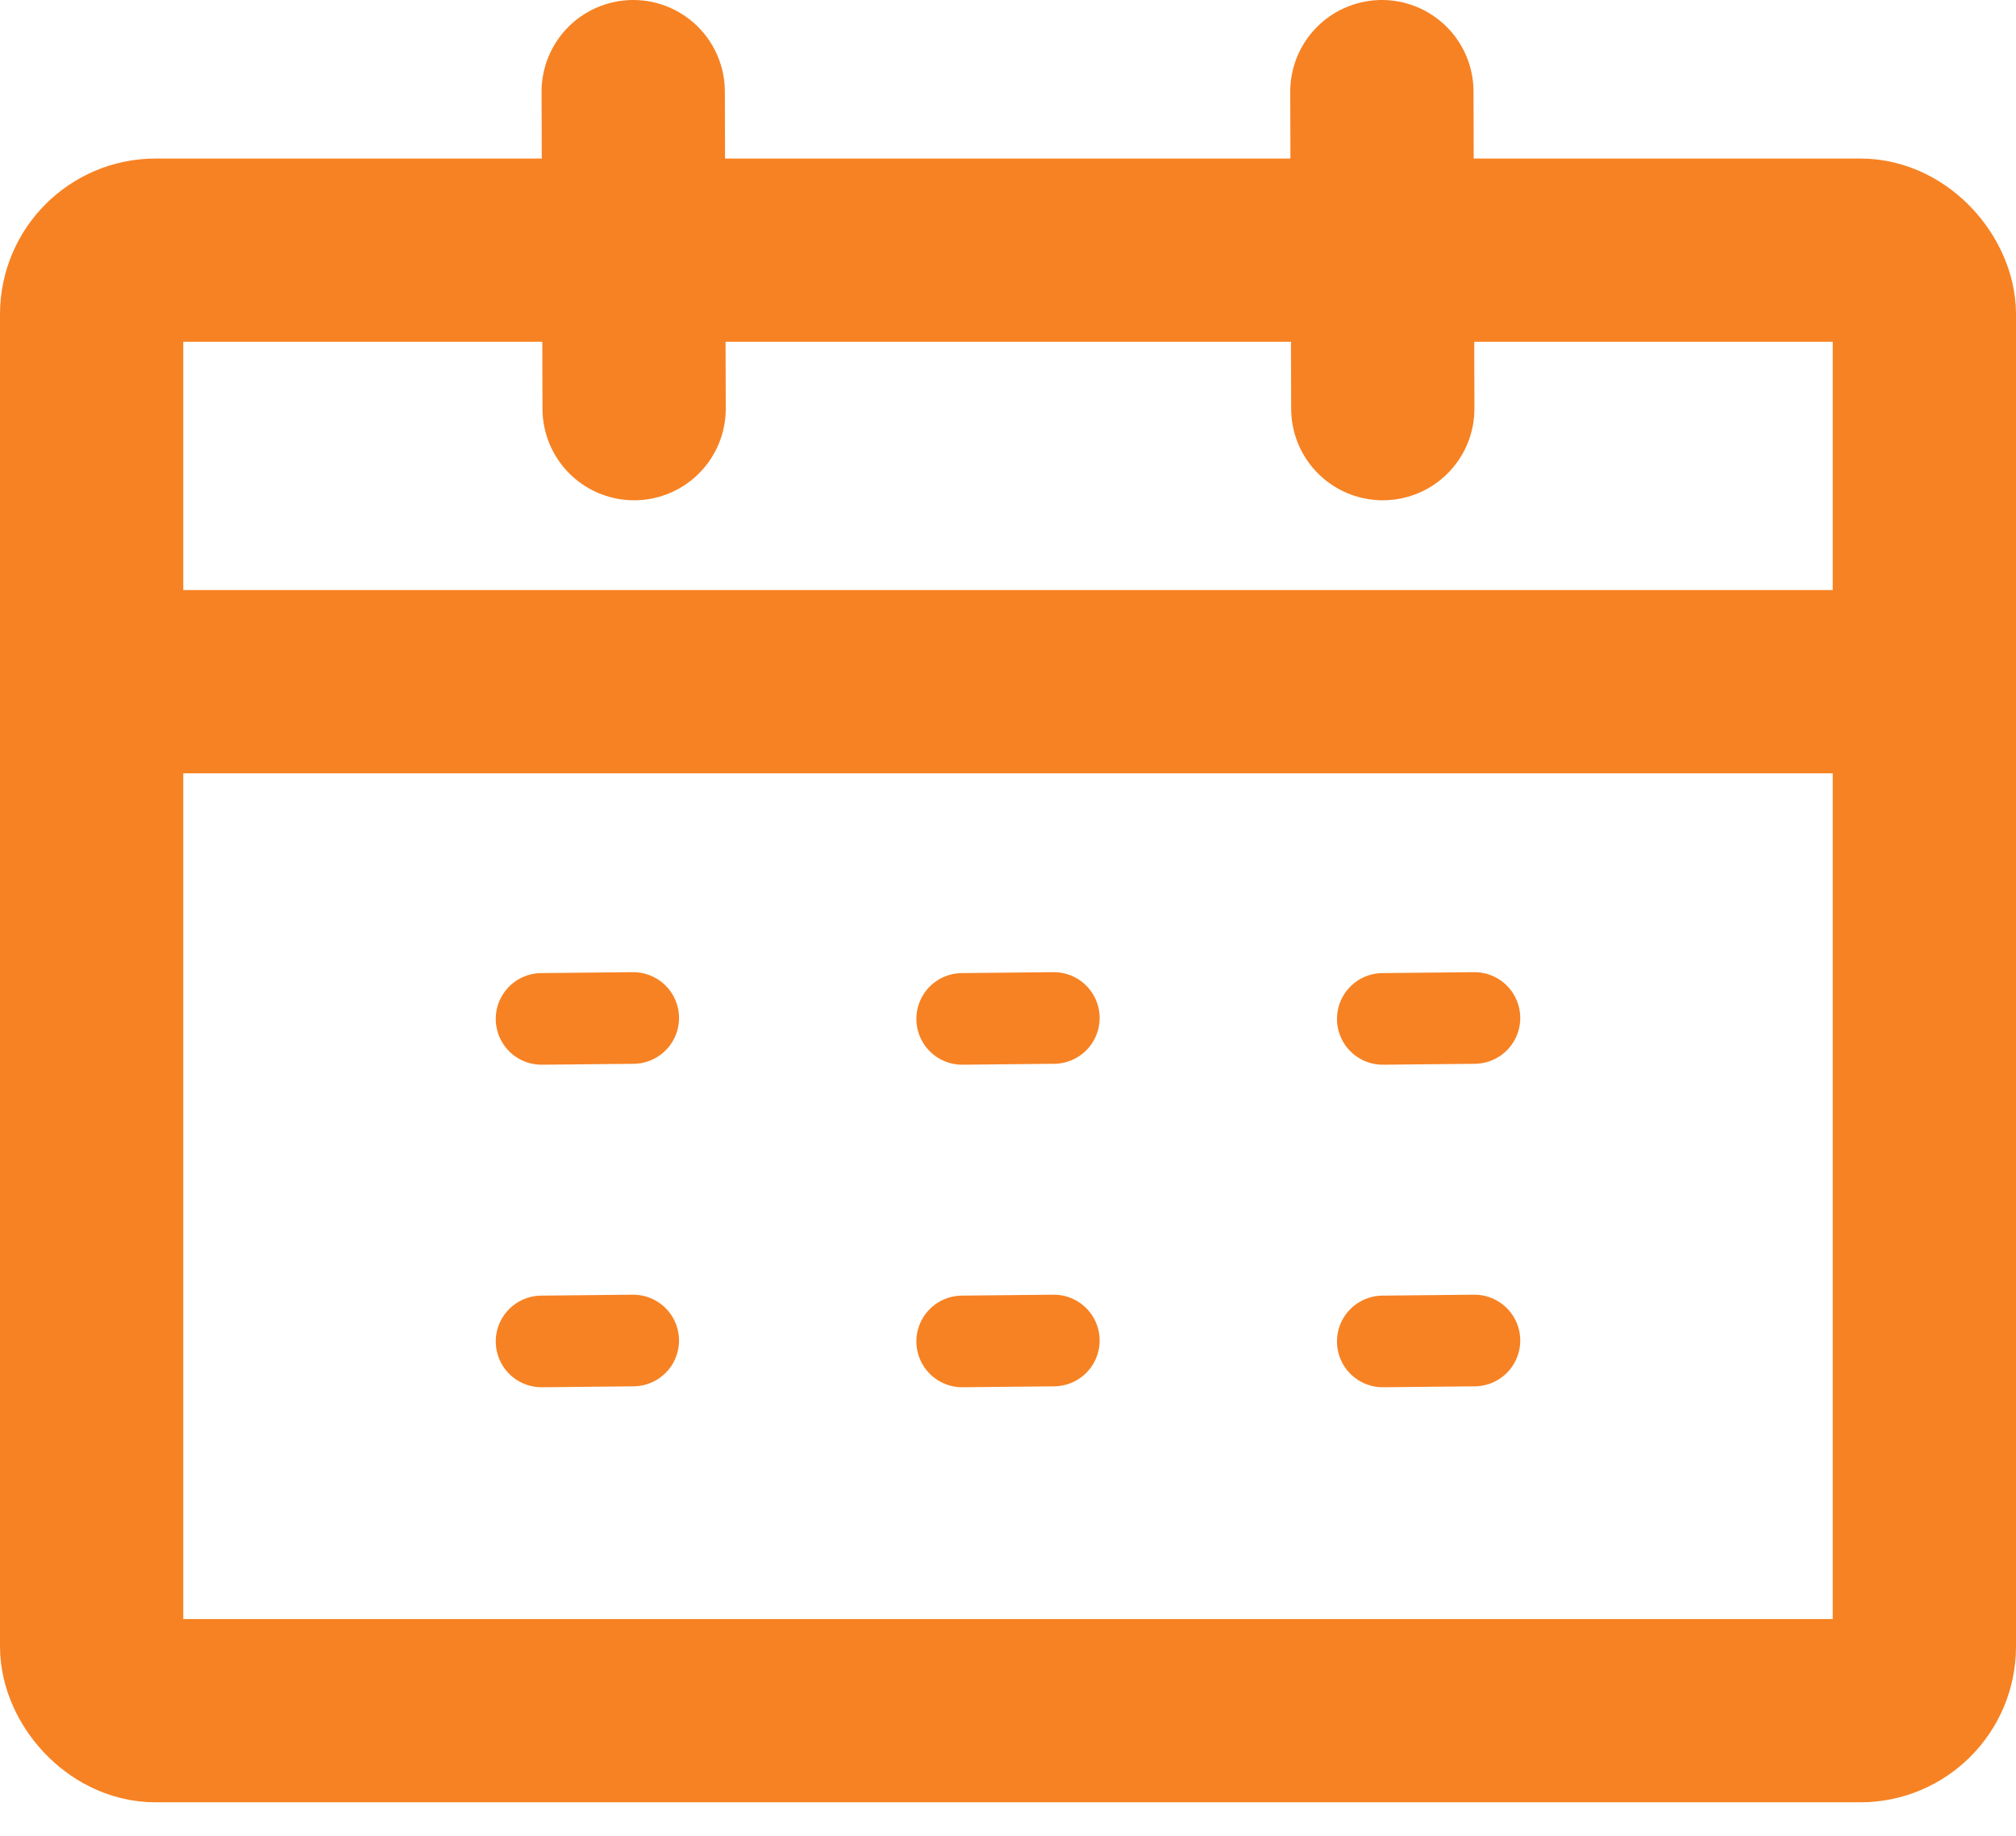
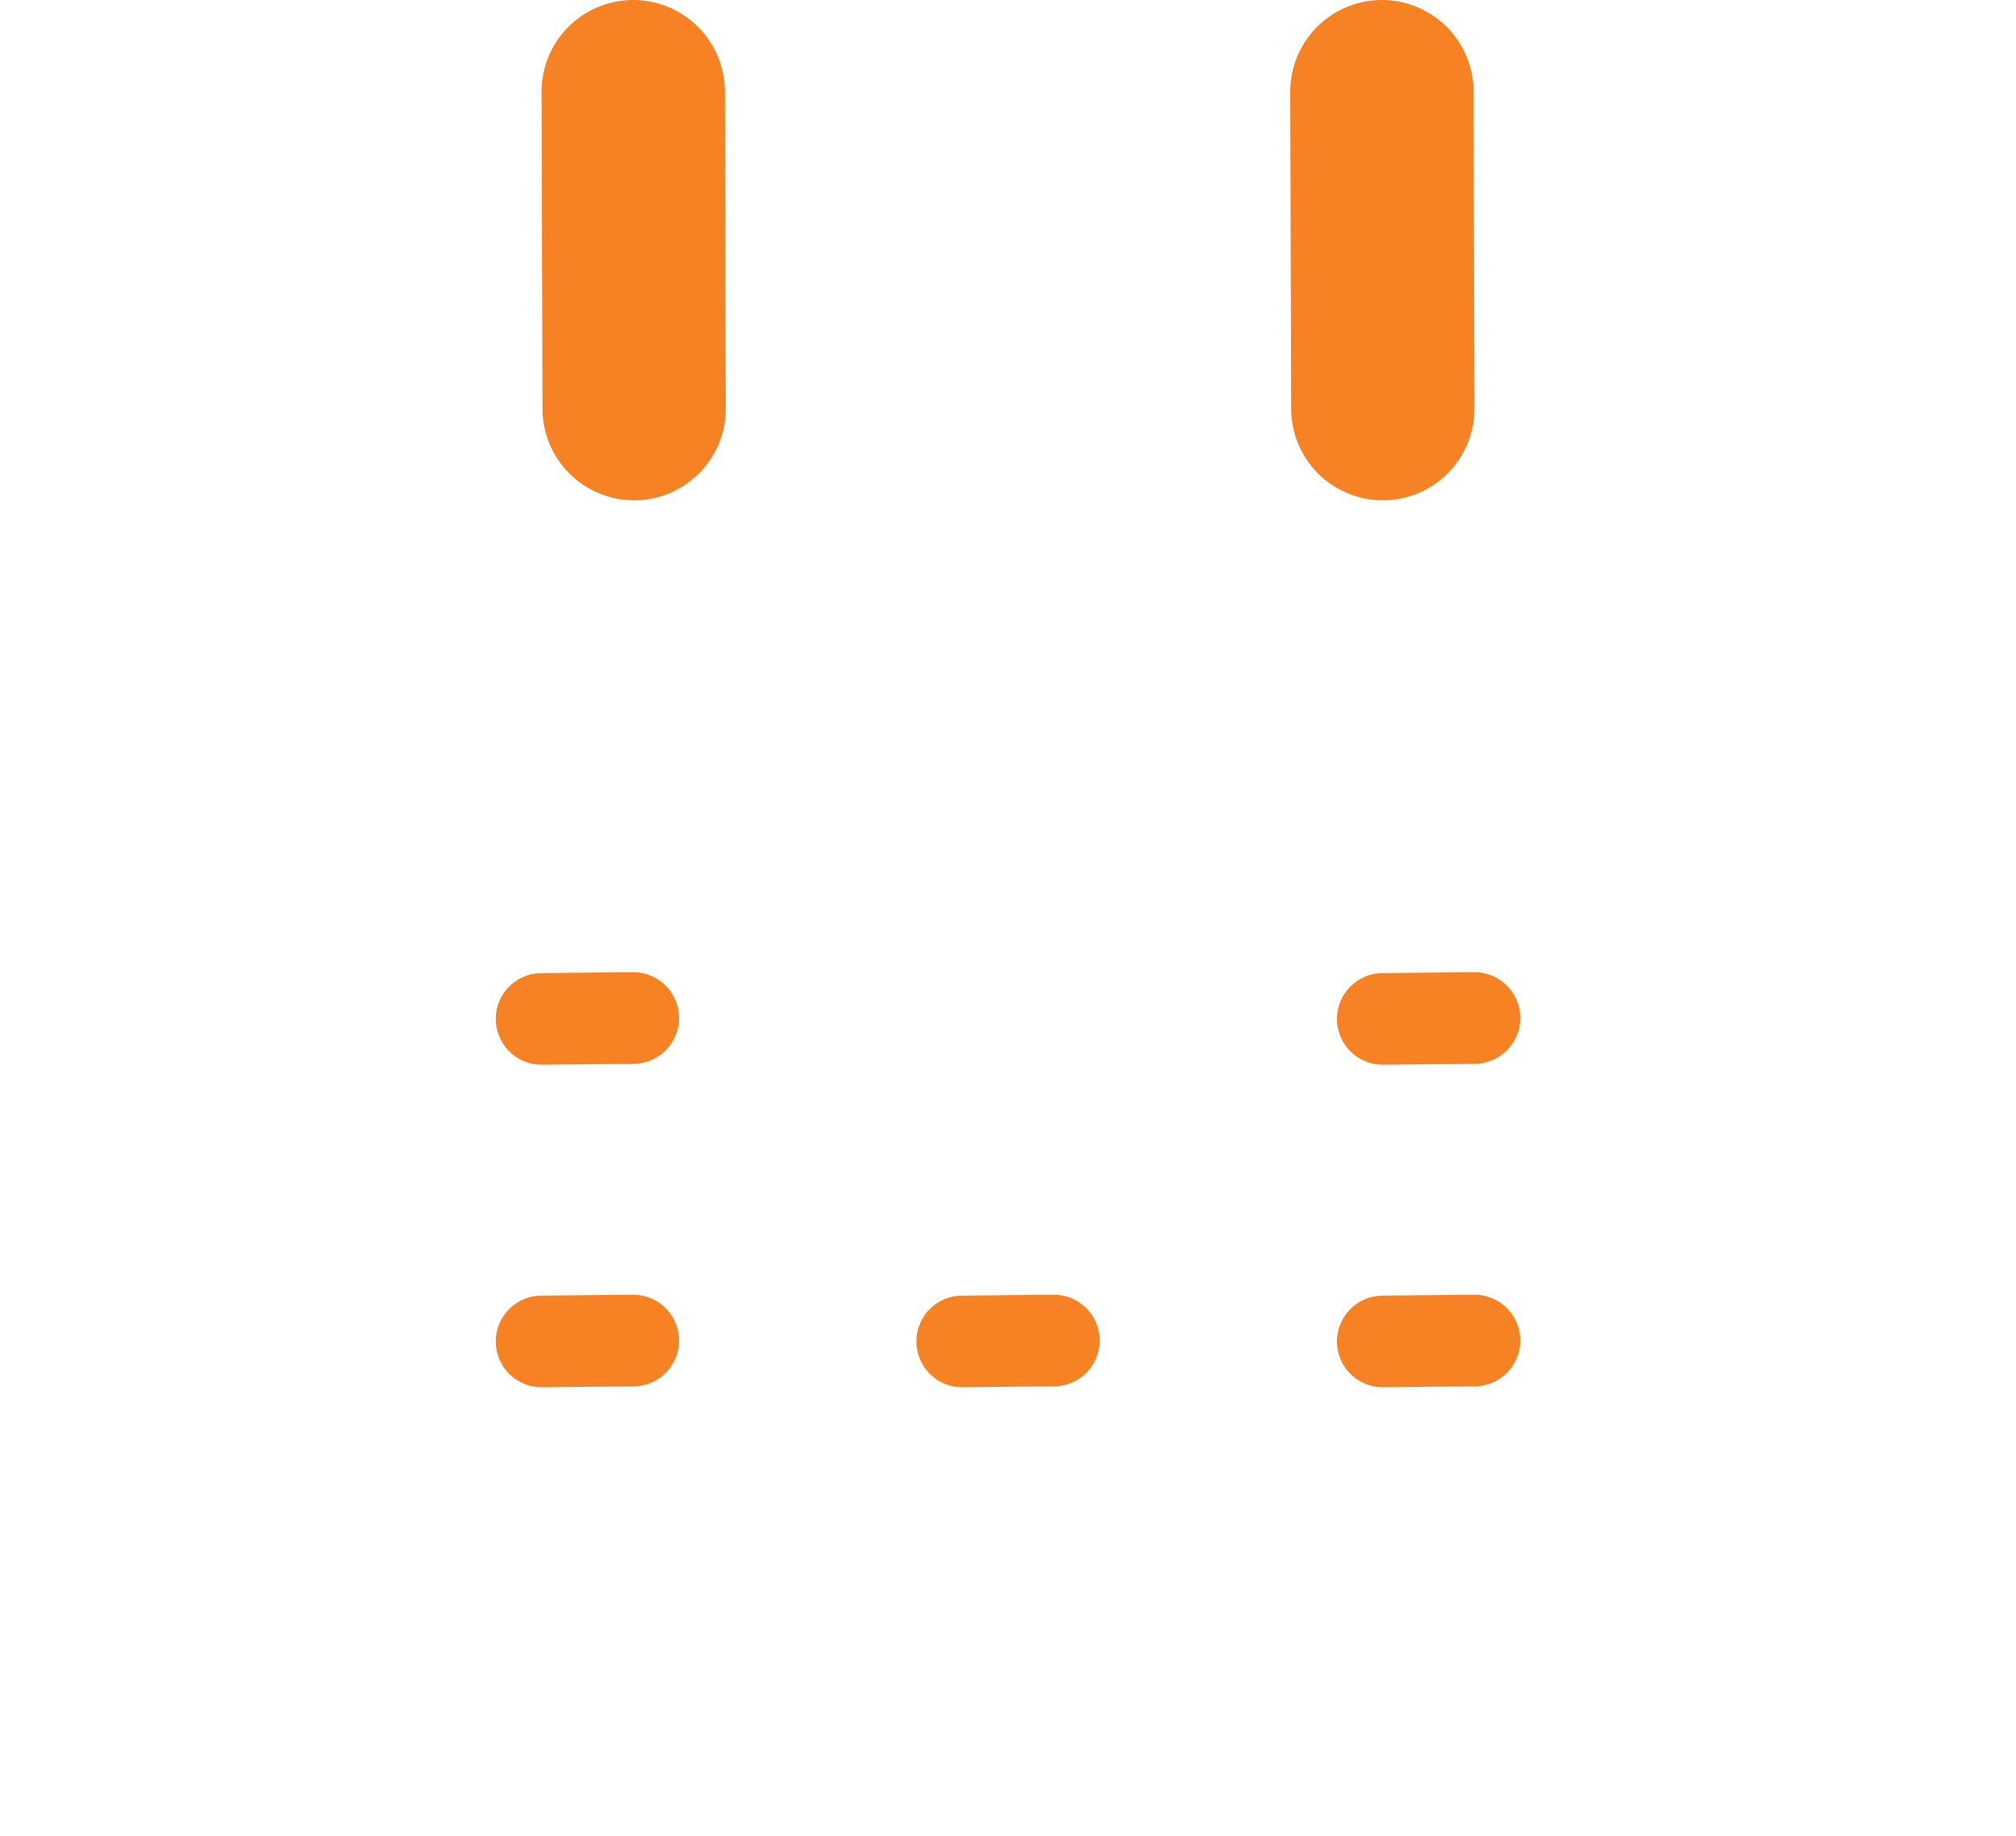
<svg xmlns="http://www.w3.org/2000/svg" viewBox="0 0 22 20.04">
  <g id="aafdc440-51b8-4819-80b8-4a8baabf829a" data-name="Layer 2">
    <g id="b6c4fee4-79d7-4c45-960b-67e40de8bef5" data-name="Layer 2">
      <rect x="1" y="0.04" width="20" height="20" fill="none" />
      <line x1="6.92" y1="4.46" x2="6.91" y2="1" fill="none" stroke="#F78223" stroke-linecap="round" stroke-miterlimit="10" stroke-width="2" />
      <line x1="5.91" y1="11.12" x2="6.91" y2="11.11" fill="none" stroke="#F78223" stroke-linecap="round" stroke-miterlimit="10" />
-       <line x1="10.5" y1="11.12" x2="11.5" y2="11.11" fill="none" stroke="#F78223" stroke-linecap="round" stroke-miterlimit="10" />
      <line x1="15.09" y1="11.12" x2="16.09" y2="11.11" fill="none" stroke="#F78223" stroke-linecap="round" stroke-miterlimit="10" />
      <line x1="5.91" y1="14.64" x2="6.91" y2="14.63" fill="none" stroke="#F78223" stroke-linecap="round" stroke-miterlimit="10" />
      <line x1="10.5" y1="14.64" x2="11.5" y2="14.63" fill="none" stroke="#F78223" stroke-linecap="round" stroke-miterlimit="10" />
      <line x1="15.09" y1="14.64" x2="16.09" y2="14.63" fill="none" stroke="#F78223" stroke-linecap="round" stroke-miterlimit="10" />
      <line x1="15.09" y1="4.46" x2="15.08" y2="1" fill="none" stroke="#F78223" stroke-linecap="round" stroke-miterlimit="10" stroke-width="2" />
-       <rect x="1" y="2.73" width="20" height="15.94" rx="0.7" fill="none" stroke="#F78223" stroke-linecap="round" stroke-miterlimit="10" stroke-width="2" />
-       <line x1="1.79" y1="7.44" x2="20.67" y2="7.44" fill="none" stroke="#F78223" stroke-linecap="round" stroke-miterlimit="10" stroke-width="2" />
    </g>
  </g>
</svg>